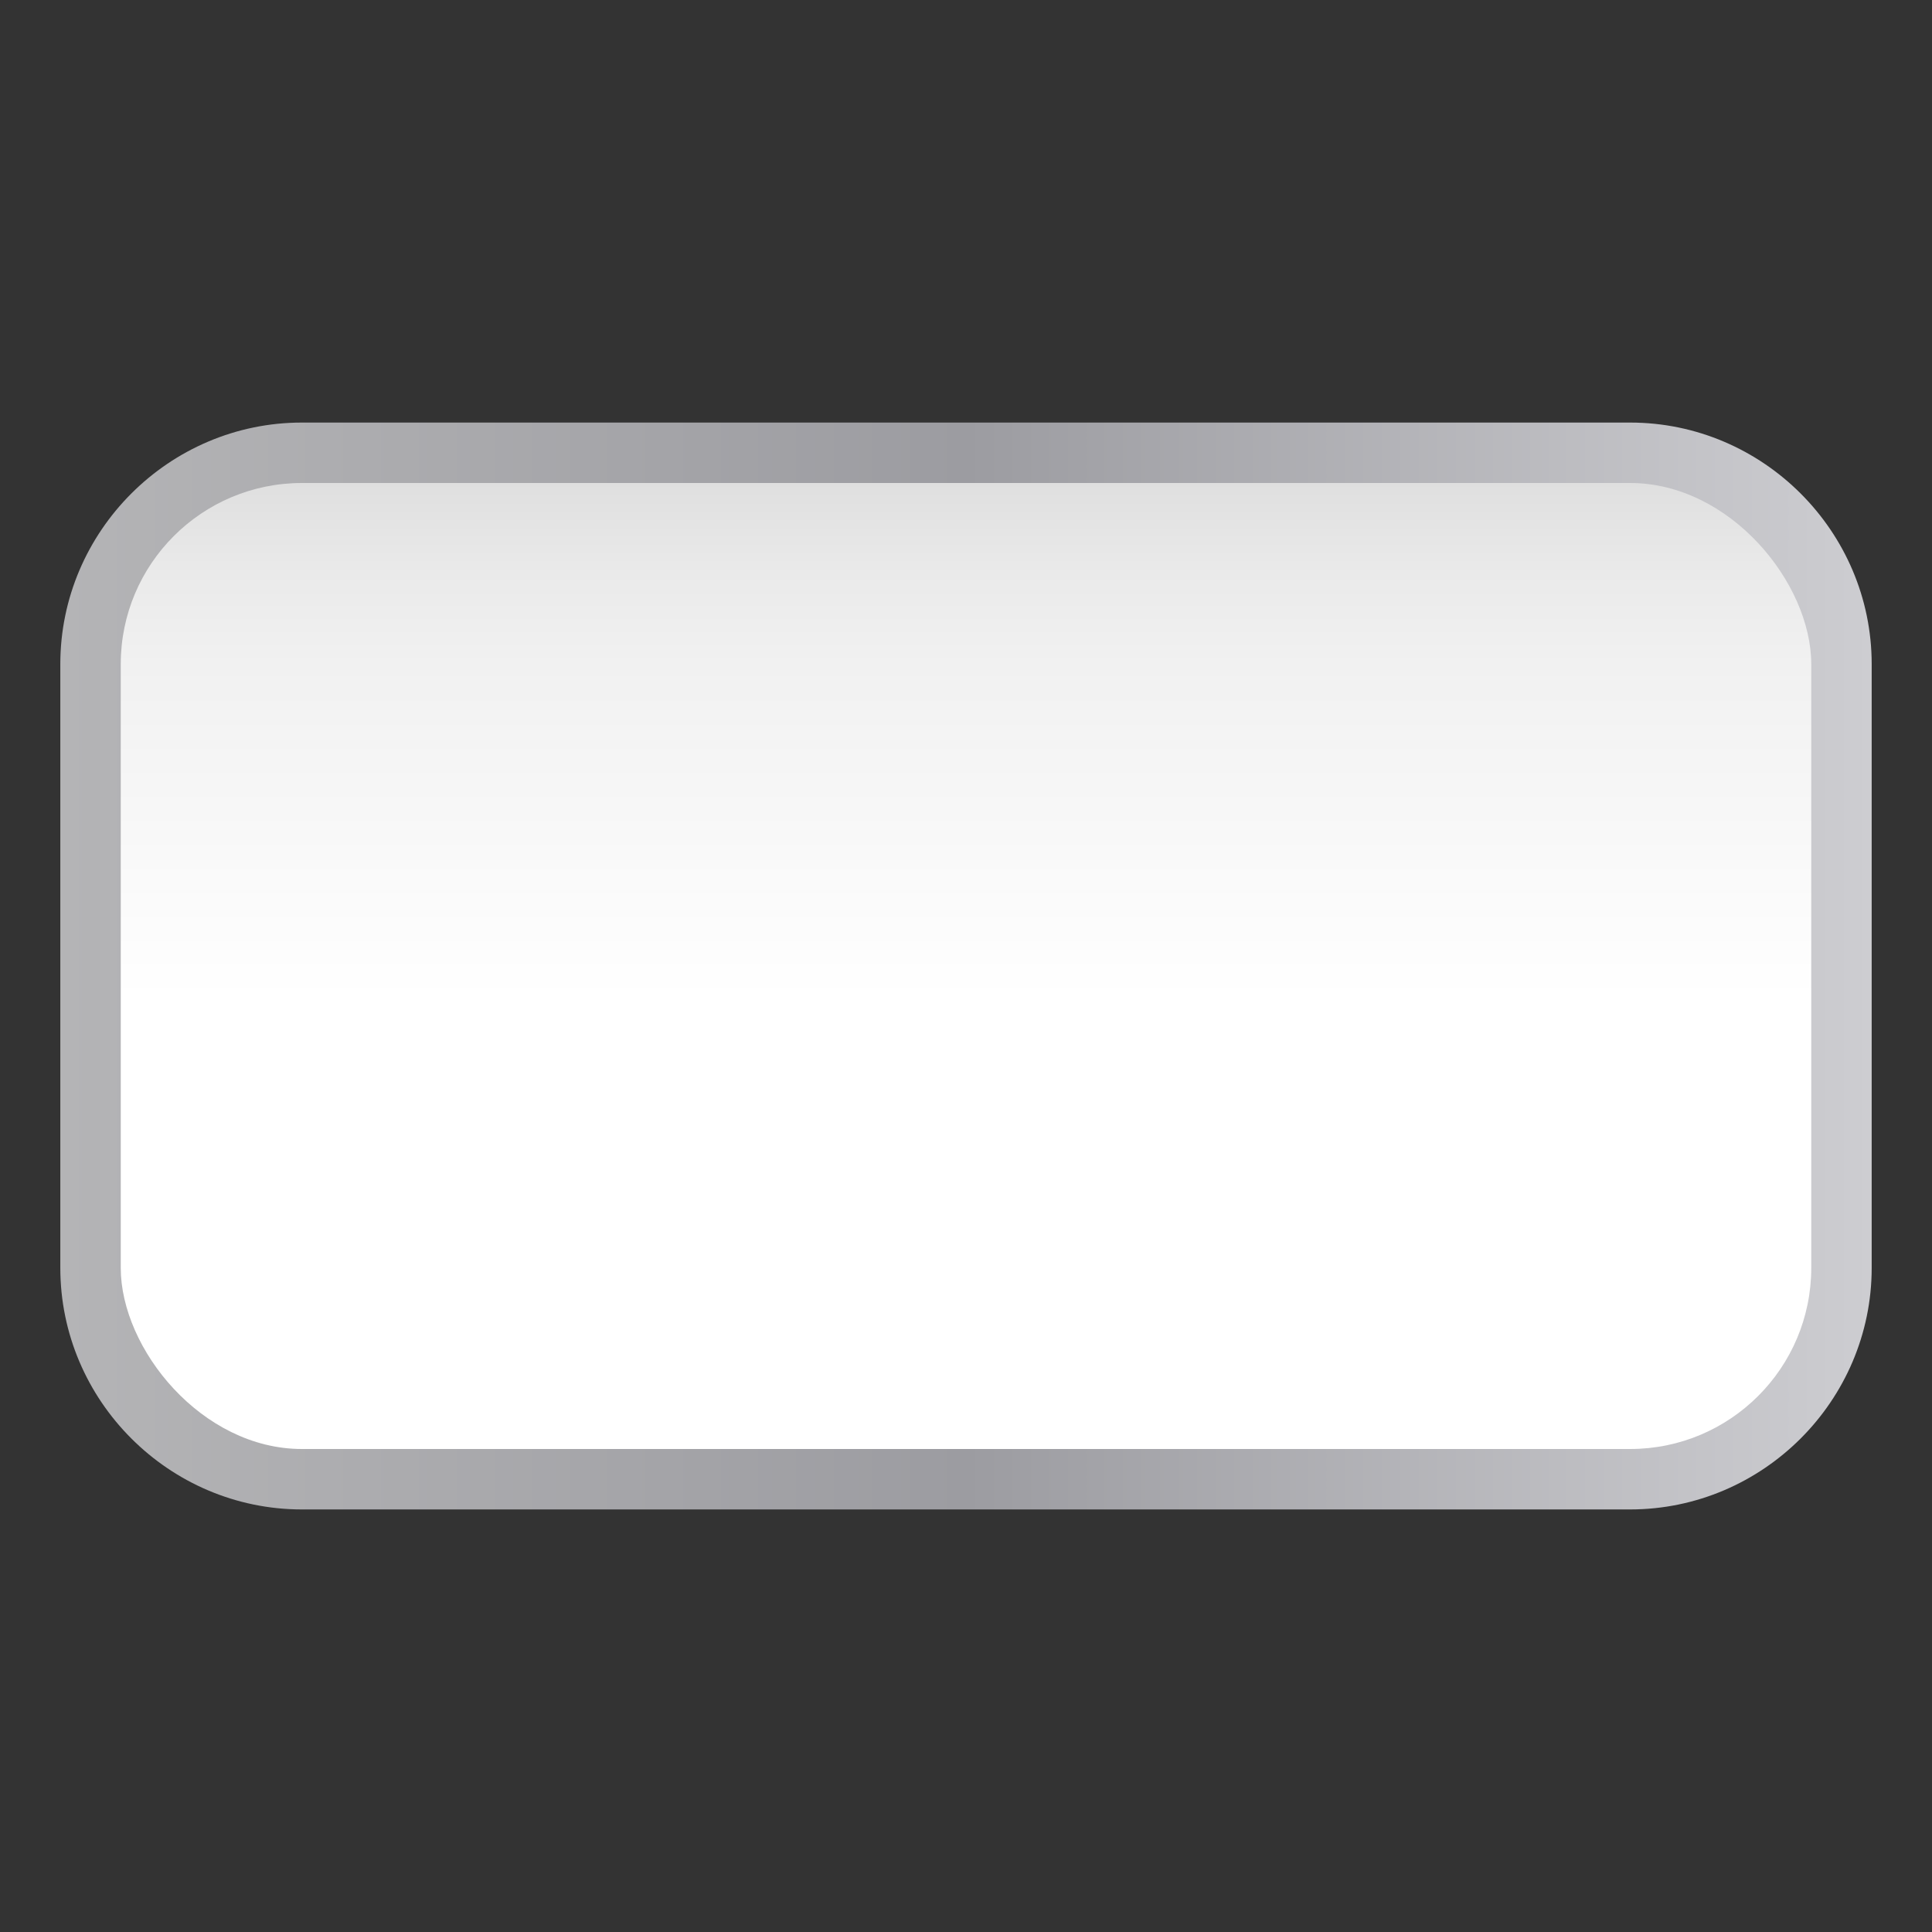
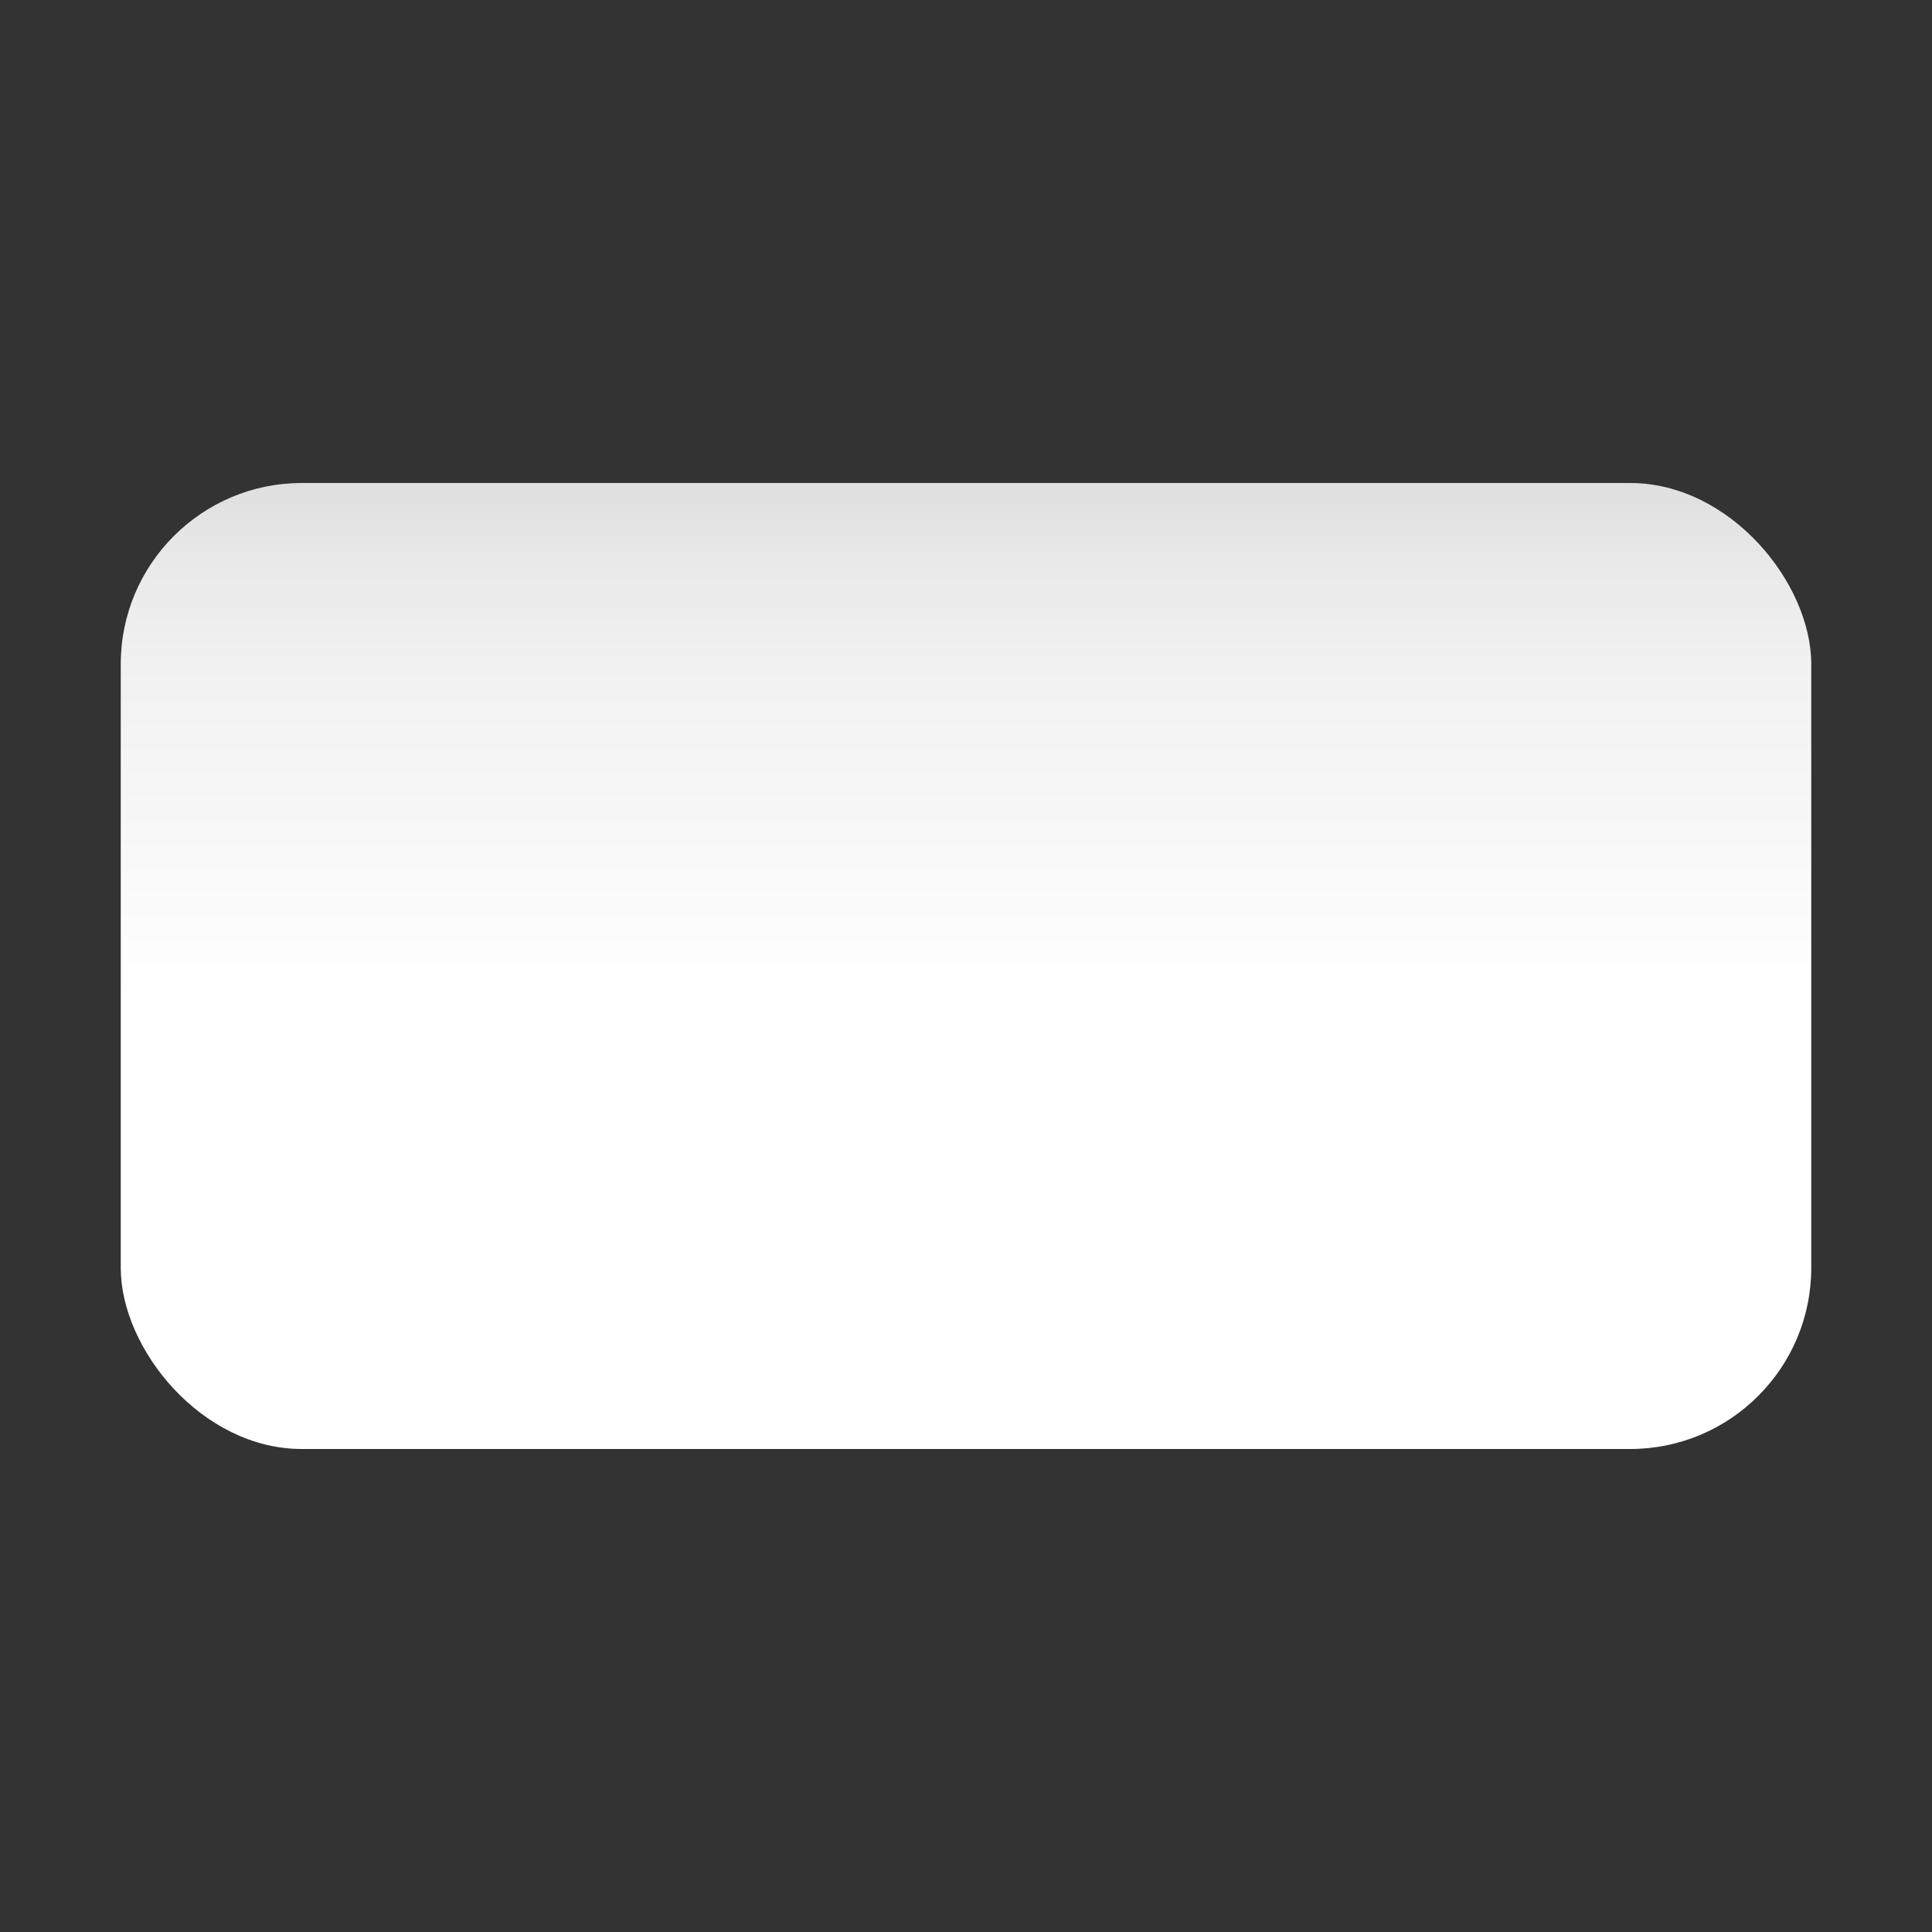
<svg xmlns="http://www.w3.org/2000/svg" height="32" viewBox="0 0 32 32" width="32">
  <rect x="0" y="0" width="32" height="32" fill="#333333" stroke="none" />
  <linearGradient id="a" gradientUnits="userSpaceOnUse" x1="60" x2="60" y1="96" y2="32">
    <stop offset="0" stop-color="#fff" />
    <stop offset=".464" stop-color="#fff" />
    <stop offset=".812" stop-color="#f1f1f1" />
    <stop offset=".906" stop-color="#eaeaea" />
    <stop offset="1" stop-color="#dfdfdf" />
  </linearGradient>
  <linearGradient id="b" gradientUnits="userSpaceOnUse" x1="3.996" x2="124.004" y1="64" y2="64">
    <stop offset="0" stop-color="#b4b4b6" />
    <stop offset=".5" stop-color="#9c9ca1" />
    <stop offset="1" stop-color="#cdcdd1" />
  </linearGradient>
  <g transform="scale(.25)">
-     <path d="m20 27.996c-8.797 0-16.004 7.207-16.004 16.004v40c0 8.797 7.207 16.004 16.004 16.004h88c8.797 0 16.004-7.207 16.004-16.004v-40c0-8.797-7.207-16.004-16.004-16.004z" fill="url(#b)" />
    <rect fill="url(#a)" height="64" rx="12" width="112" x="8" y="32" />
  </g>
</svg>